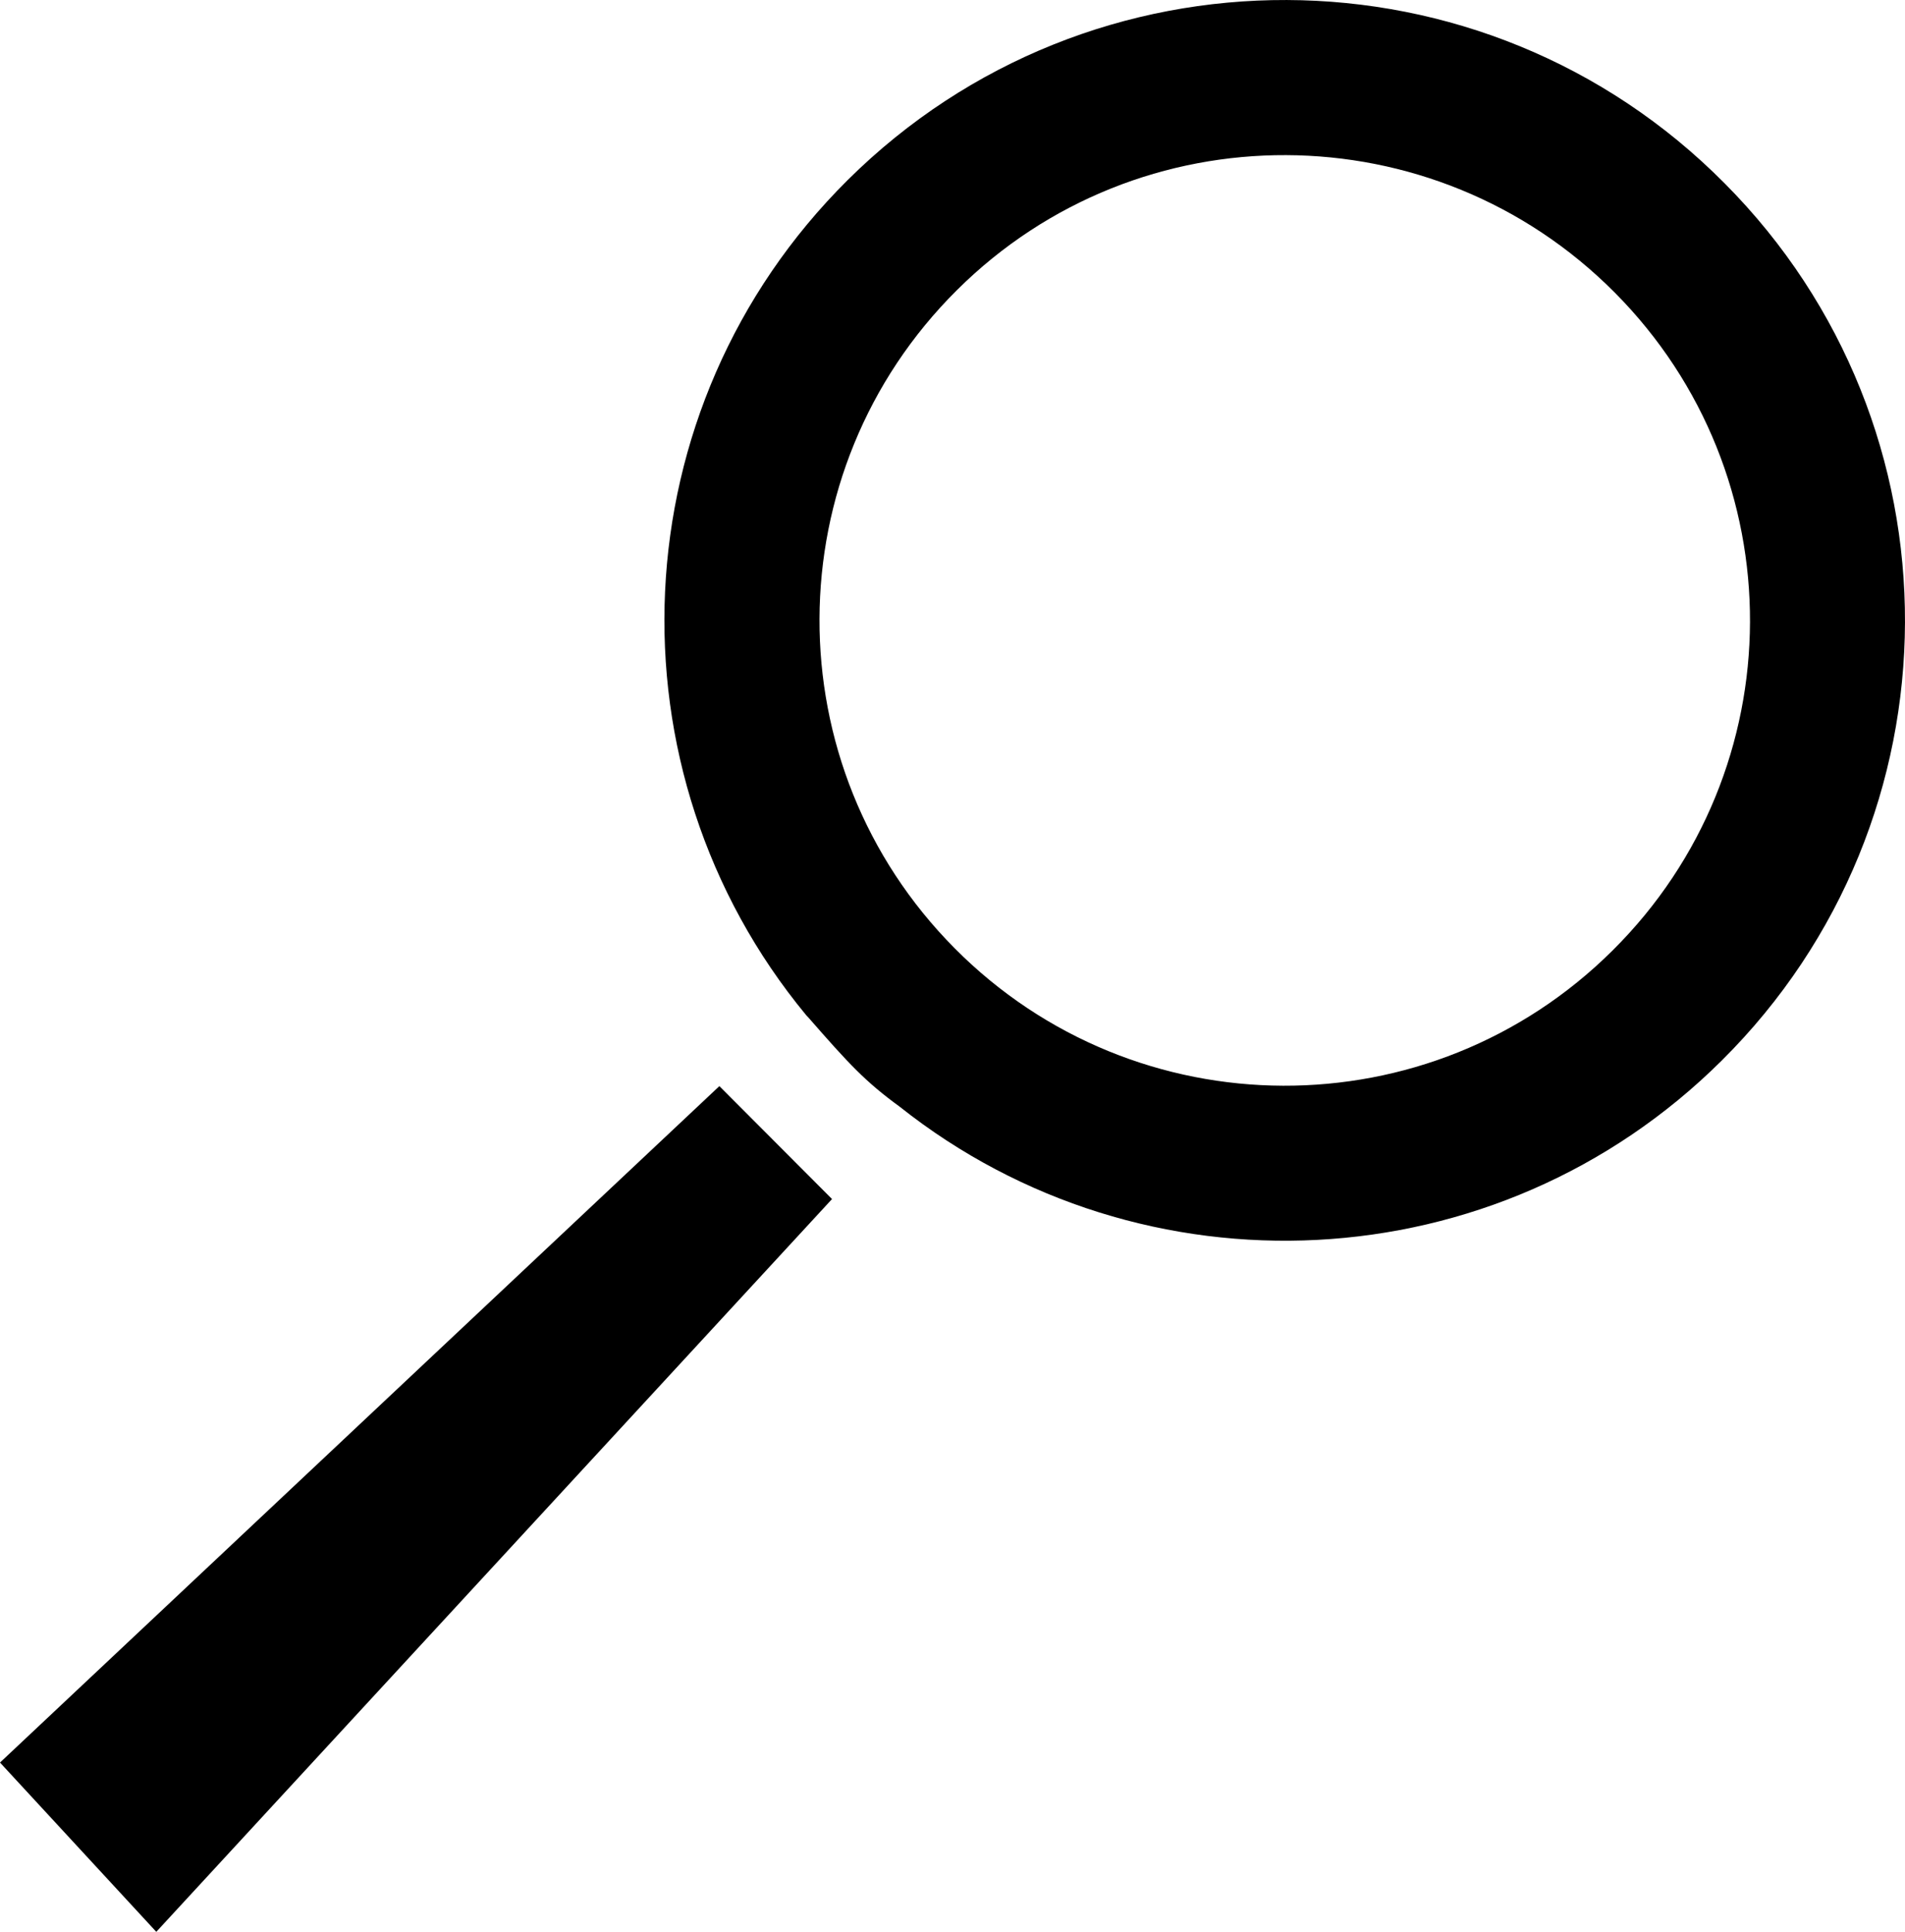
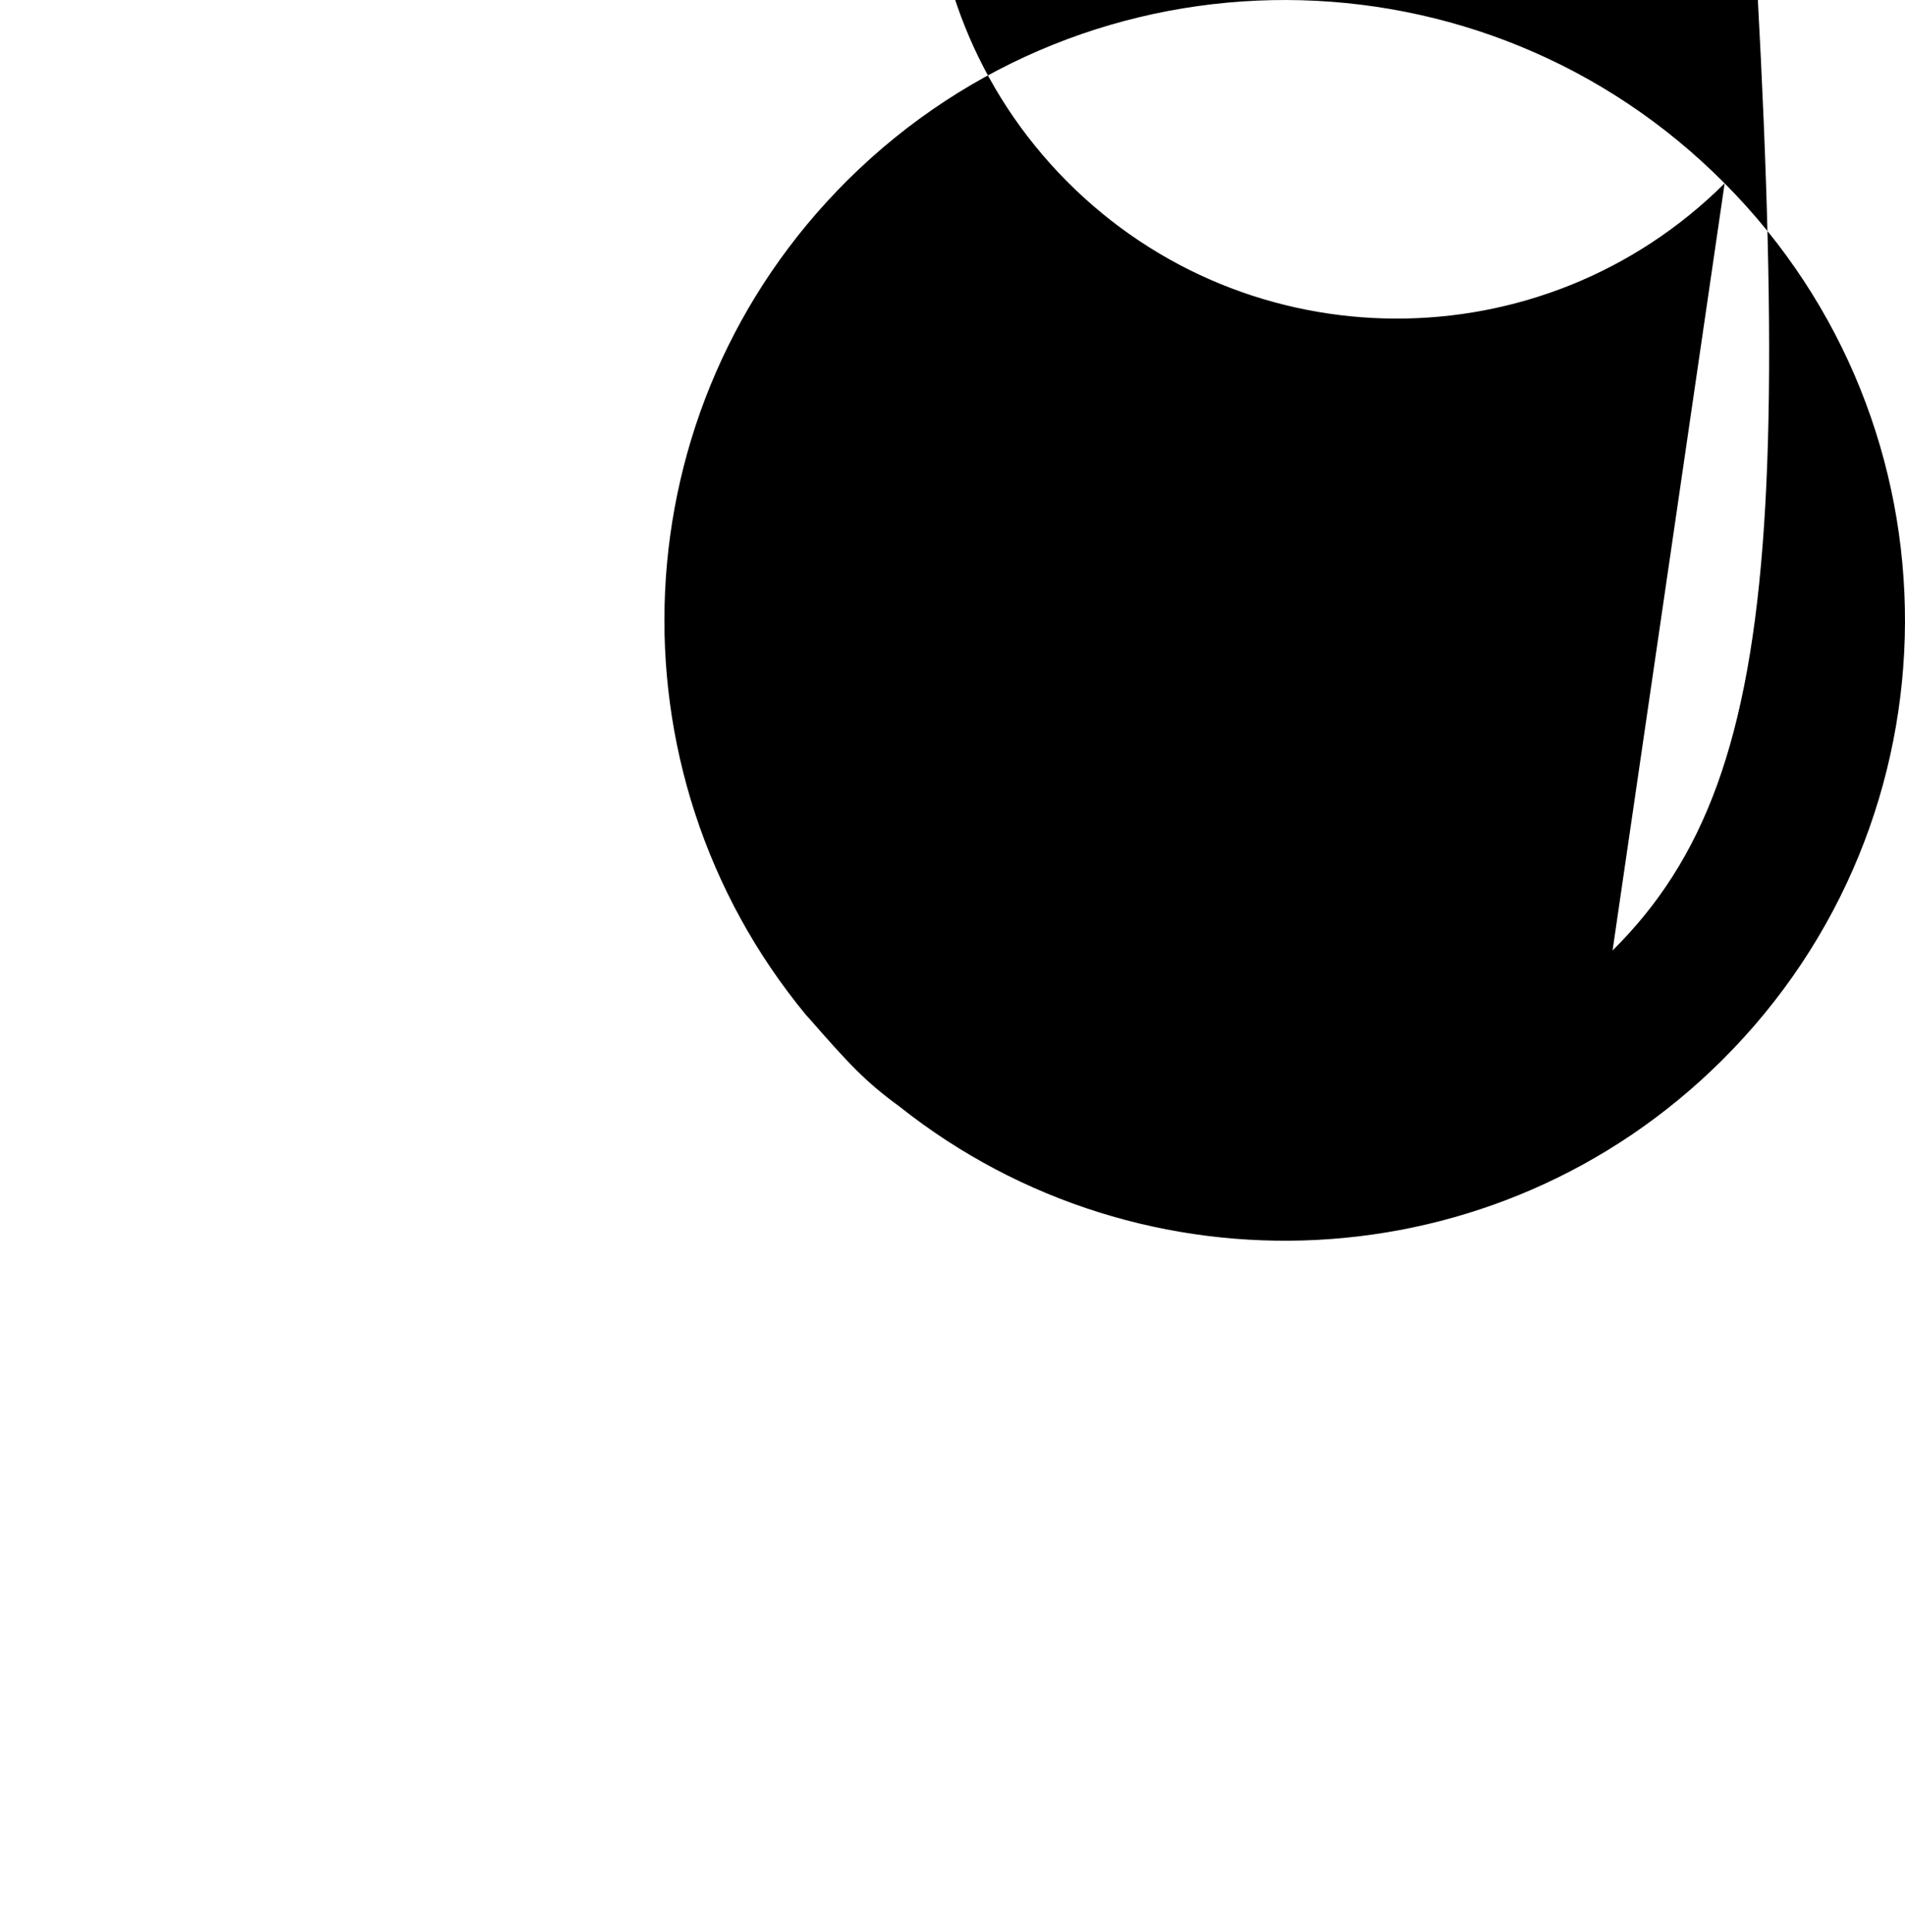
<svg xmlns="http://www.w3.org/2000/svg" version="1.1" id="Capa_1" x="0px" y="0px" width="29.119px" height="29.524px" viewBox="0 0 29.119 29.524" style="enable-background:new 0 0 29.119 29.524;" xml:space="preserve">
-   <path style="fill:#000000;" d="M26.362,2.802c-3.686-3.717-9.691-3.738-13.406-0.049c-3.506,3.482-3.723,9.025-0.633,12.762  l0.033,0.035c0.625,0.715,0.869,0.979,1.398,1.365c3.711,2.945,9.121,2.715,12.564-0.707C30.034,12.519,30.056,6.515,26.362,2.802z   M24.649,14.526c-2.787,2.771-7.29,2.752-10.056-0.033c-2.768-2.787-2.754-7.289,0.034-10.059c2.783-2.768,7.289-2.746,10.055,0.037  C27.452,7.257,27.437,11.761,24.649,14.526z" />
-   <polygon style="fill:#000000;" points="0,26.937 2.389,29.524 12.718,18.325 10.996,16.599 " />
+   <path style="fill:#000000;" d="M26.362,2.802c-3.686-3.717-9.691-3.738-13.406-0.049c-3.506,3.482-3.723,9.025-0.633,12.762  l0.033,0.035c0.625,0.715,0.869,0.979,1.398,1.365c3.711,2.945,9.121,2.715,12.564-0.707C30.034,12.519,30.056,6.515,26.362,2.802z   c-2.787,2.771-7.29,2.752-10.056-0.033c-2.768-2.787-2.754-7.289,0.034-10.059c2.783-2.768,7.289-2.746,10.055,0.037  C27.452,7.257,27.437,11.761,24.649,14.526z" />
  <g>
</g>
  <g>
</g>
  <g>
</g>
  <g>
</g>
  <g>
</g>
  <g>
</g>
  <g>
</g>
  <g>
</g>
  <g>
</g>
  <g>
</g>
  <g>
</g>
  <g>
</g>
  <g>
</g>
  <g>
</g>
  <g>
</g>
</svg>